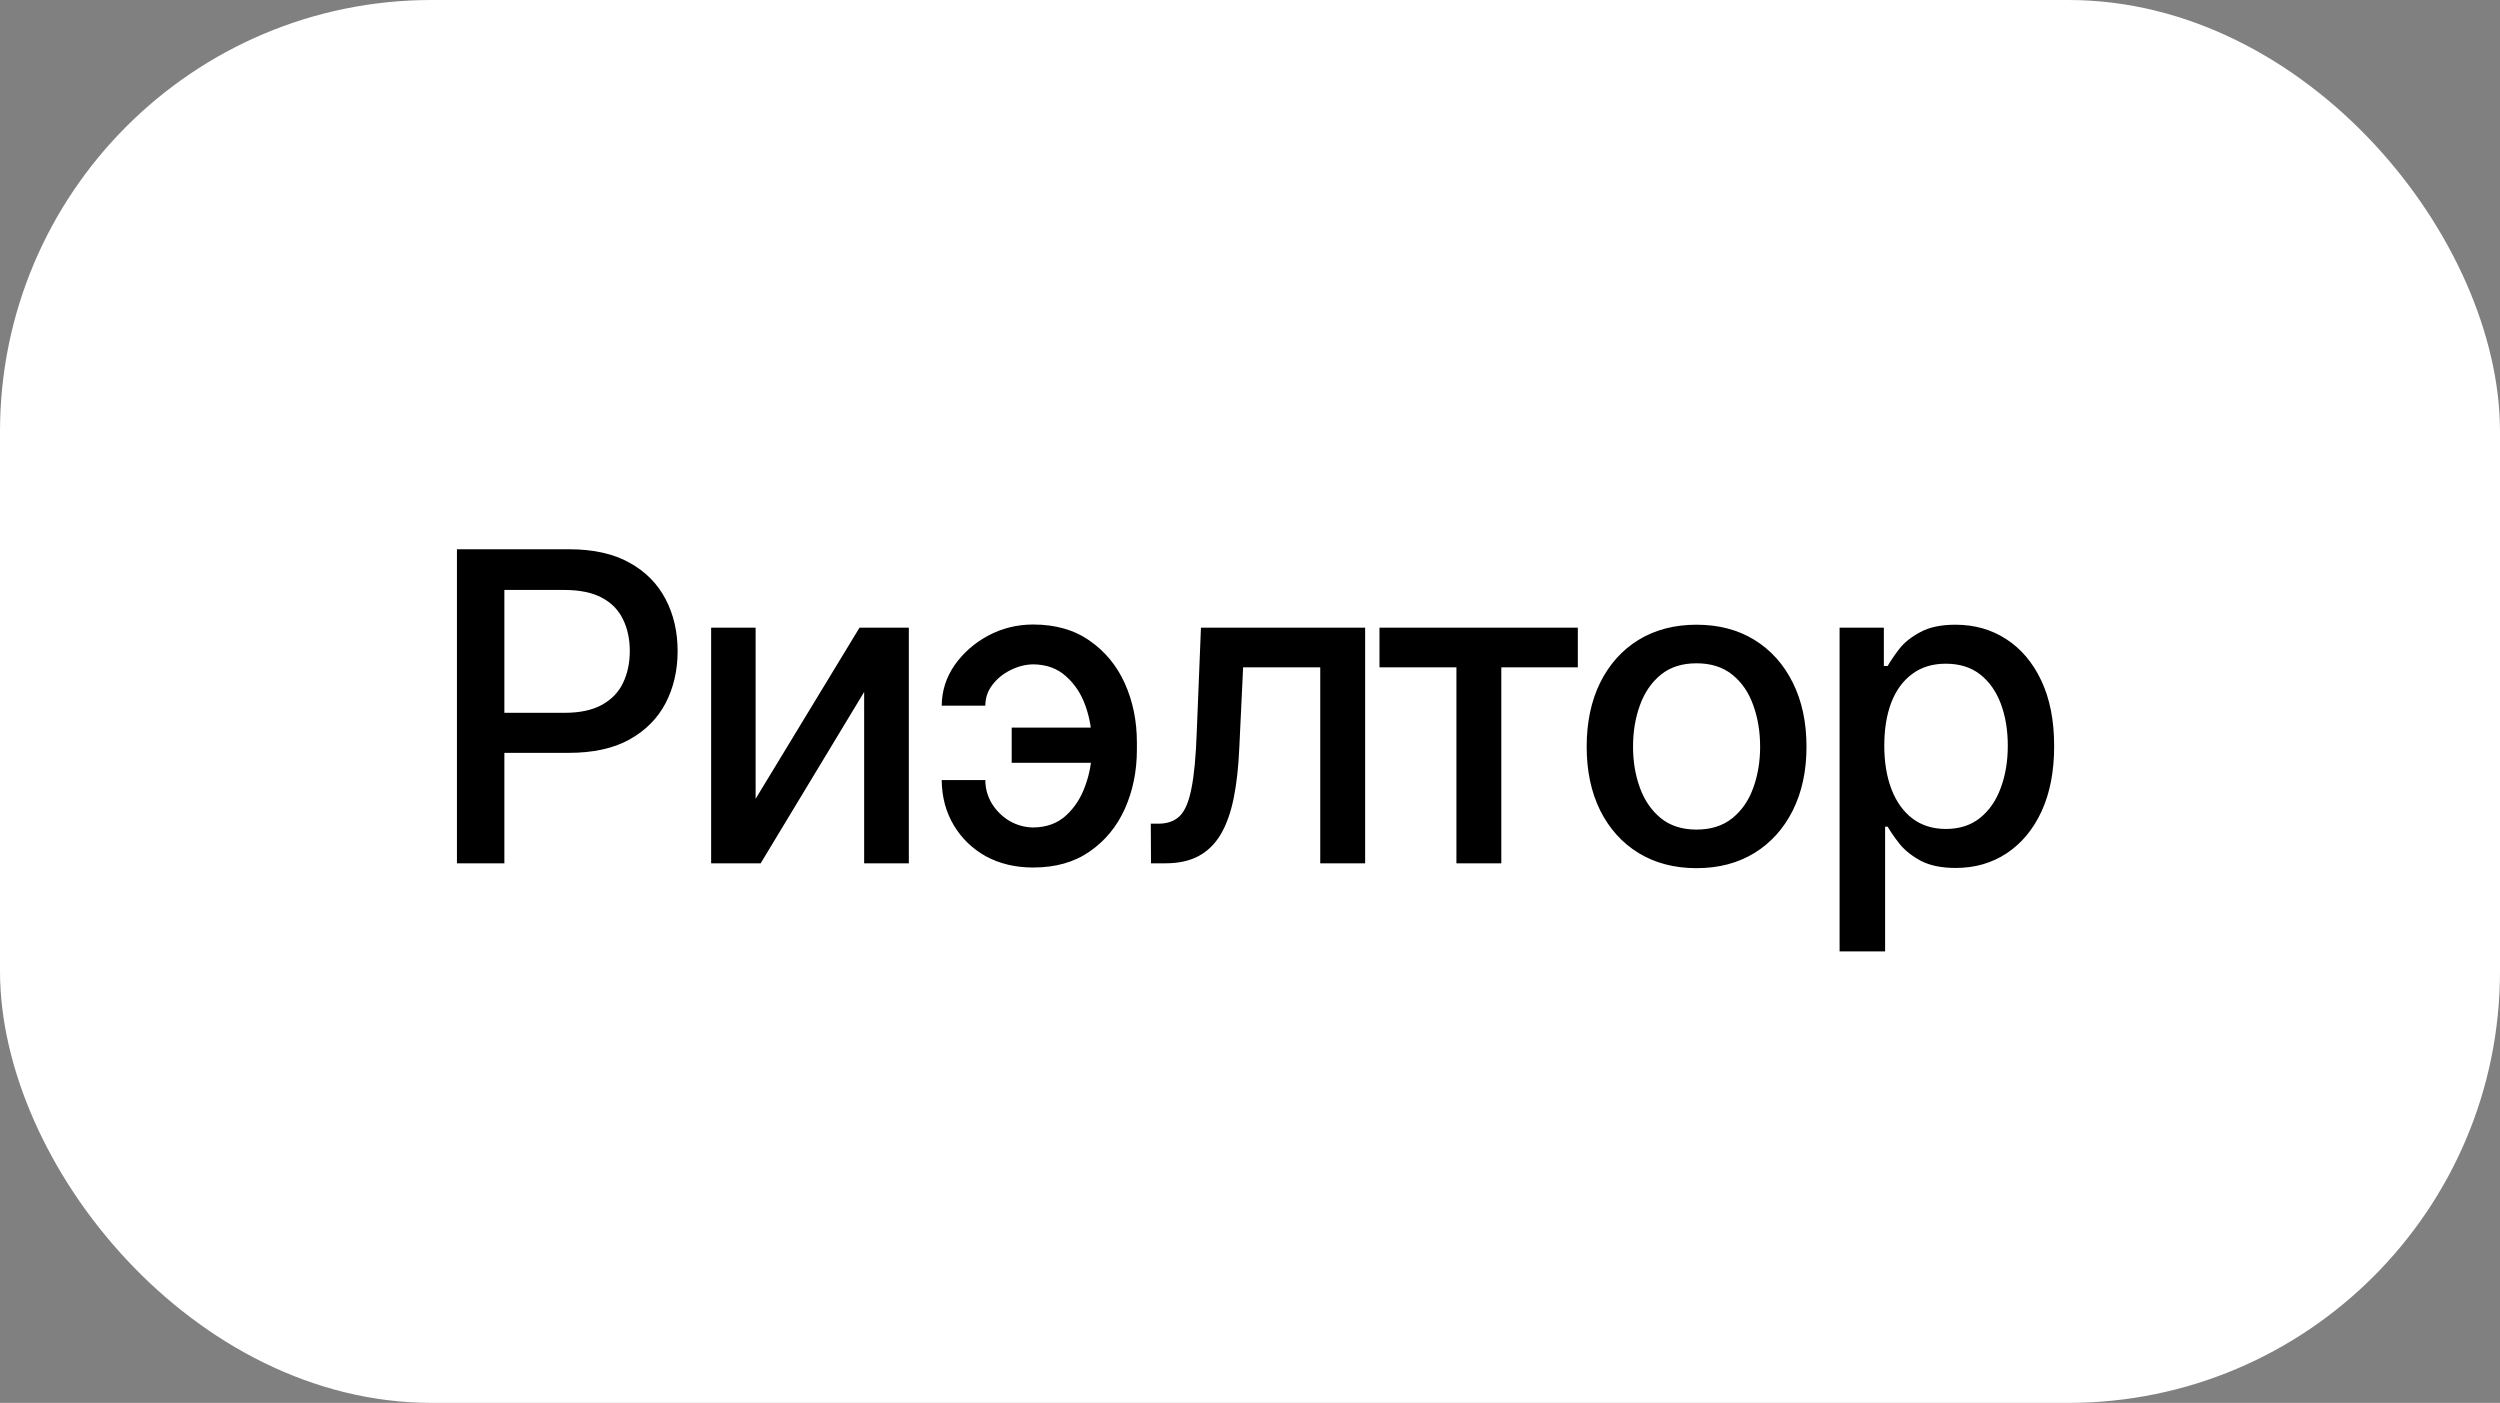
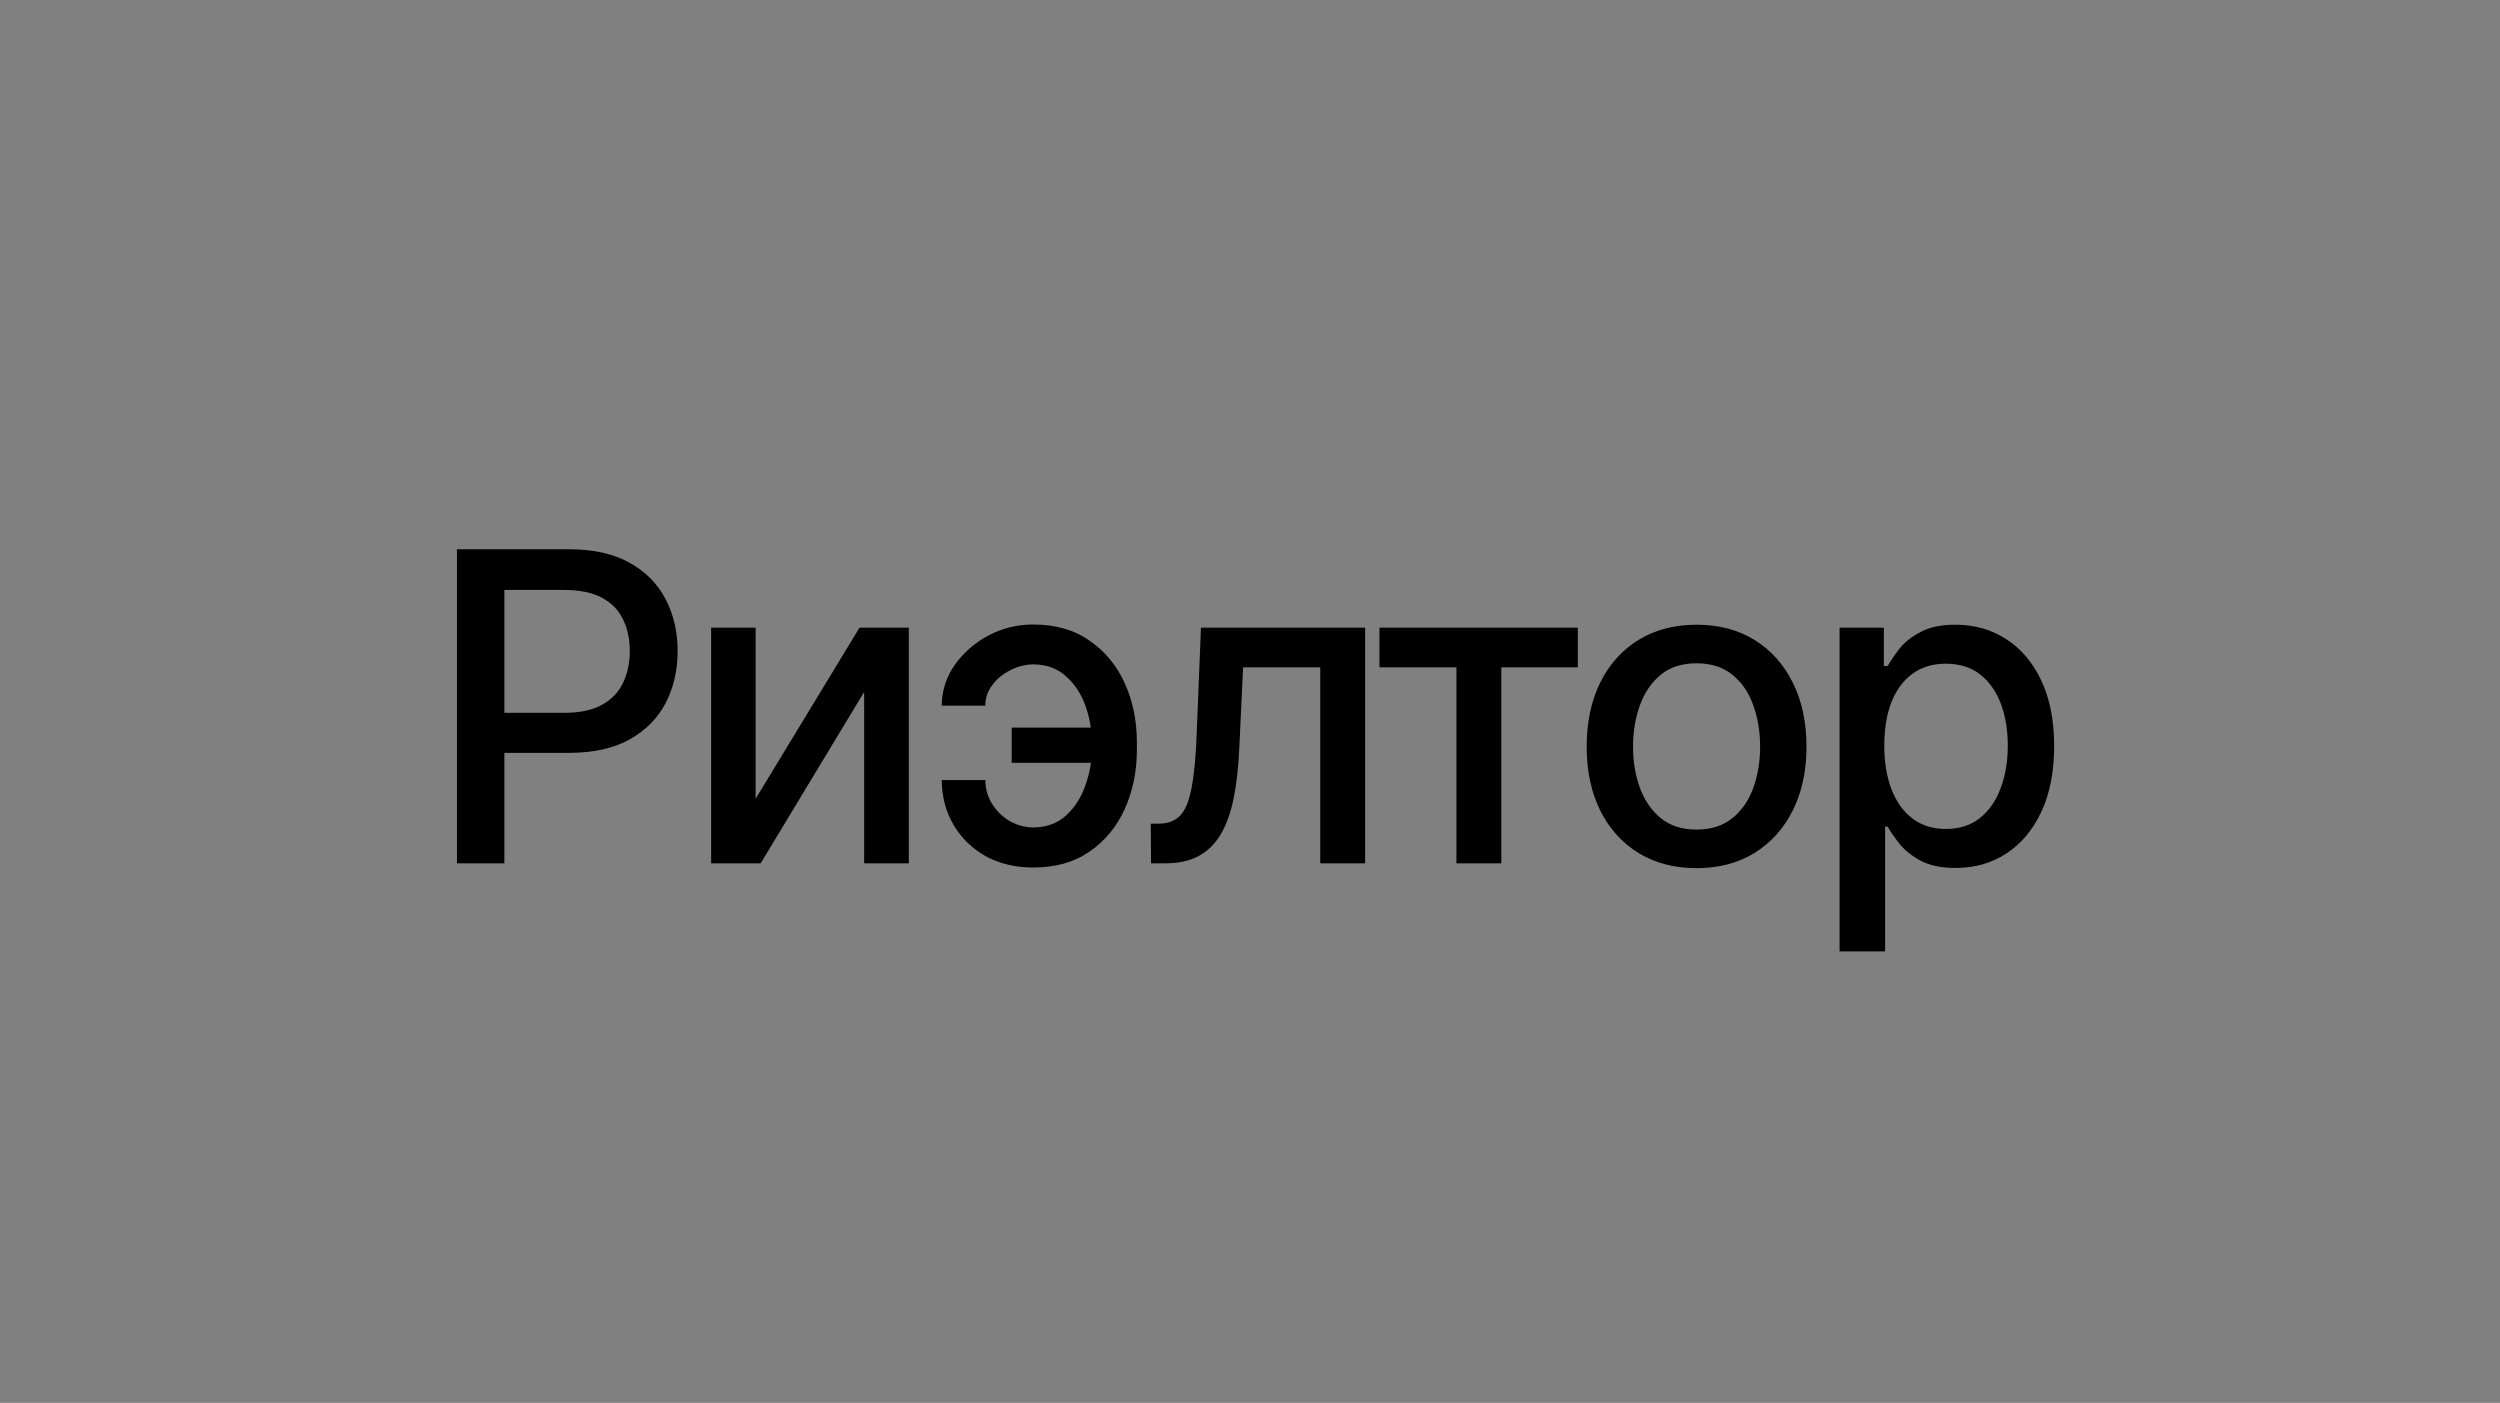
<svg xmlns="http://www.w3.org/2000/svg" width="139" height="78" viewBox="0 0 139 78" fill="none">
  <rect x="0" y="0" width="139" height="78" fill="#808080" stroke="none" />
-   <rect width="139" height="78" rx="24" fill="white" />
  <path d="M25.406 48V30.539H31.641C32.992 30.539 34.113 30.789 35.004 31.289C35.895 31.781 36.562 32.457 37.008 33.316C37.453 34.168 37.676 35.129 37.676 36.199C37.676 37.27 37.453 38.234 37.008 39.094C36.562 39.945 35.891 40.621 34.992 41.121C34.102 41.613 32.977 41.859 31.617 41.859H27.352V39.633H31.371C32.238 39.633 32.938 39.484 33.469 39.188C34.008 38.891 34.398 38.484 34.641 37.969C34.891 37.445 35.016 36.855 35.016 36.199C35.016 35.535 34.891 34.949 34.641 34.441C34.398 33.926 34.008 33.523 33.469 33.234C32.93 32.945 32.227 32.801 31.359 32.801H28.043V48H25.406ZM42.012 44.414L47.789 34.898H50.531V48H48.047V38.473L42.293 48H39.539V34.898H42.012V44.414ZM57.445 36.938C57.008 36.945 56.582 37.055 56.168 37.266C55.762 37.469 55.43 37.742 55.172 38.086C54.914 38.422 54.785 38.805 54.785 39.234H52.359C52.367 38.414 52.605 37.664 53.074 36.984C53.551 36.305 54.172 35.758 54.938 35.344C55.711 34.93 56.547 34.723 57.445 34.723C58.688 34.723 59.734 35.023 60.586 35.625C61.445 36.219 62.098 37.012 62.543 38.004C62.988 38.996 63.211 40.086 63.211 41.273V41.684C63.211 42.871 62.988 43.965 62.543 44.965C62.098 45.957 61.445 46.75 60.586 47.344C59.734 47.938 58.688 48.234 57.445 48.234C56.461 48.234 55.586 48.027 54.82 47.613C54.062 47.191 53.465 46.613 53.027 45.879C52.59 45.145 52.367 44.309 52.359 43.371H54.785C54.785 43.832 54.902 44.262 55.137 44.66C55.379 45.059 55.703 45.383 56.109 45.633C56.523 45.875 56.969 46 57.445 46.008C58.188 46 58.797 45.777 59.273 45.34C59.75 44.902 60.105 44.352 60.34 43.688C60.582 43.023 60.703 42.355 60.703 41.684V41.273C60.703 40.578 60.586 39.902 60.352 39.246C60.117 38.582 59.758 38.035 59.273 37.605C58.797 37.168 58.188 36.945 57.445 36.938ZM61.605 40.453V42.41H56.25V40.453H61.605ZM63.996 48L63.984 45.797H64.441C64.934 45.789 65.32 45.645 65.602 45.363C65.891 45.074 66.106 44.562 66.246 43.828C66.394 43.094 66.492 42.055 66.539 40.711L66.773 34.898H75.902V48H73.406V37.102H69.117L68.906 41.566C68.859 42.645 68.754 43.586 68.59 44.391C68.426 45.195 68.184 45.867 67.863 46.406C67.543 46.938 67.133 47.336 66.633 47.602C66.133 47.867 65.523 48 64.805 48H63.996ZM76.699 37.102V34.898H87.727V37.102H83.473V48H80.977V37.102H76.699ZM94.324 48.27C93.098 48.27 92.023 47.988 91.102 47.426C90.188 46.863 89.477 46.074 88.969 45.059C88.469 44.043 88.219 42.863 88.219 41.52C88.219 40.16 88.469 38.973 88.969 37.957C89.477 36.934 90.188 36.141 91.102 35.578C92.023 35.016 93.098 34.734 94.324 34.734C95.559 34.734 96.633 35.016 97.547 35.578C98.461 36.141 99.172 36.934 99.68 37.957C100.188 38.973 100.441 40.16 100.441 41.52C100.441 42.863 100.188 44.043 99.68 45.059C99.172 46.074 98.461 46.863 97.547 47.426C96.633 47.988 95.559 48.27 94.324 48.27ZM94.324 46.125C95.129 46.125 95.793 45.914 96.316 45.492C96.84 45.07 97.227 44.512 97.477 43.816C97.734 43.113 97.863 42.348 97.863 41.52C97.863 40.676 97.734 39.902 97.477 39.199C97.227 38.496 96.84 37.934 96.316 37.512C95.793 37.09 95.129 36.879 94.324 36.879C93.527 36.879 92.867 37.09 92.344 37.512C91.828 37.934 91.441 38.496 91.184 39.199C90.926 39.902 90.797 40.676 90.797 41.52C90.797 42.348 90.926 43.113 91.184 43.816C91.441 44.512 91.828 45.07 92.344 45.492C92.867 45.914 93.527 46.125 94.324 46.125ZM102.281 52.898V34.898H104.742V37.031H104.953C105.109 36.758 105.324 36.441 105.598 36.082C105.879 35.723 106.27 35.41 106.77 35.145C107.27 34.871 107.922 34.734 108.727 34.734C109.781 34.734 110.719 35 111.539 35.531C112.367 36.062 113.02 36.832 113.496 37.84C113.973 38.848 114.211 40.062 114.211 41.484C114.211 42.891 113.977 44.102 113.508 45.117C113.039 46.125 112.391 46.902 111.562 47.449C110.742 47.988 109.801 48.258 108.738 48.258C107.949 48.258 107.301 48.125 106.793 47.859C106.293 47.586 105.898 47.27 105.609 46.91C105.328 46.551 105.109 46.234 104.953 45.961H104.812V52.898H102.281ZM108.188 46.09C108.945 46.09 109.578 45.887 110.086 45.48C110.594 45.074 110.977 44.523 111.234 43.828C111.5 43.125 111.633 42.336 111.633 41.461C111.633 40.594 111.504 39.816 111.246 39.129C110.988 38.441 110.605 37.898 110.098 37.5C109.59 37.102 108.953 36.902 108.188 36.902C107.445 36.902 106.82 37.094 106.312 37.477C105.805 37.852 105.418 38.383 105.152 39.07C104.895 39.75 104.766 40.547 104.766 41.461C104.766 42.375 104.898 43.18 105.164 43.875C105.43 44.57 105.816 45.113 106.324 45.504C106.84 45.895 107.461 46.09 108.188 46.09Z" fill="black" />
</svg>